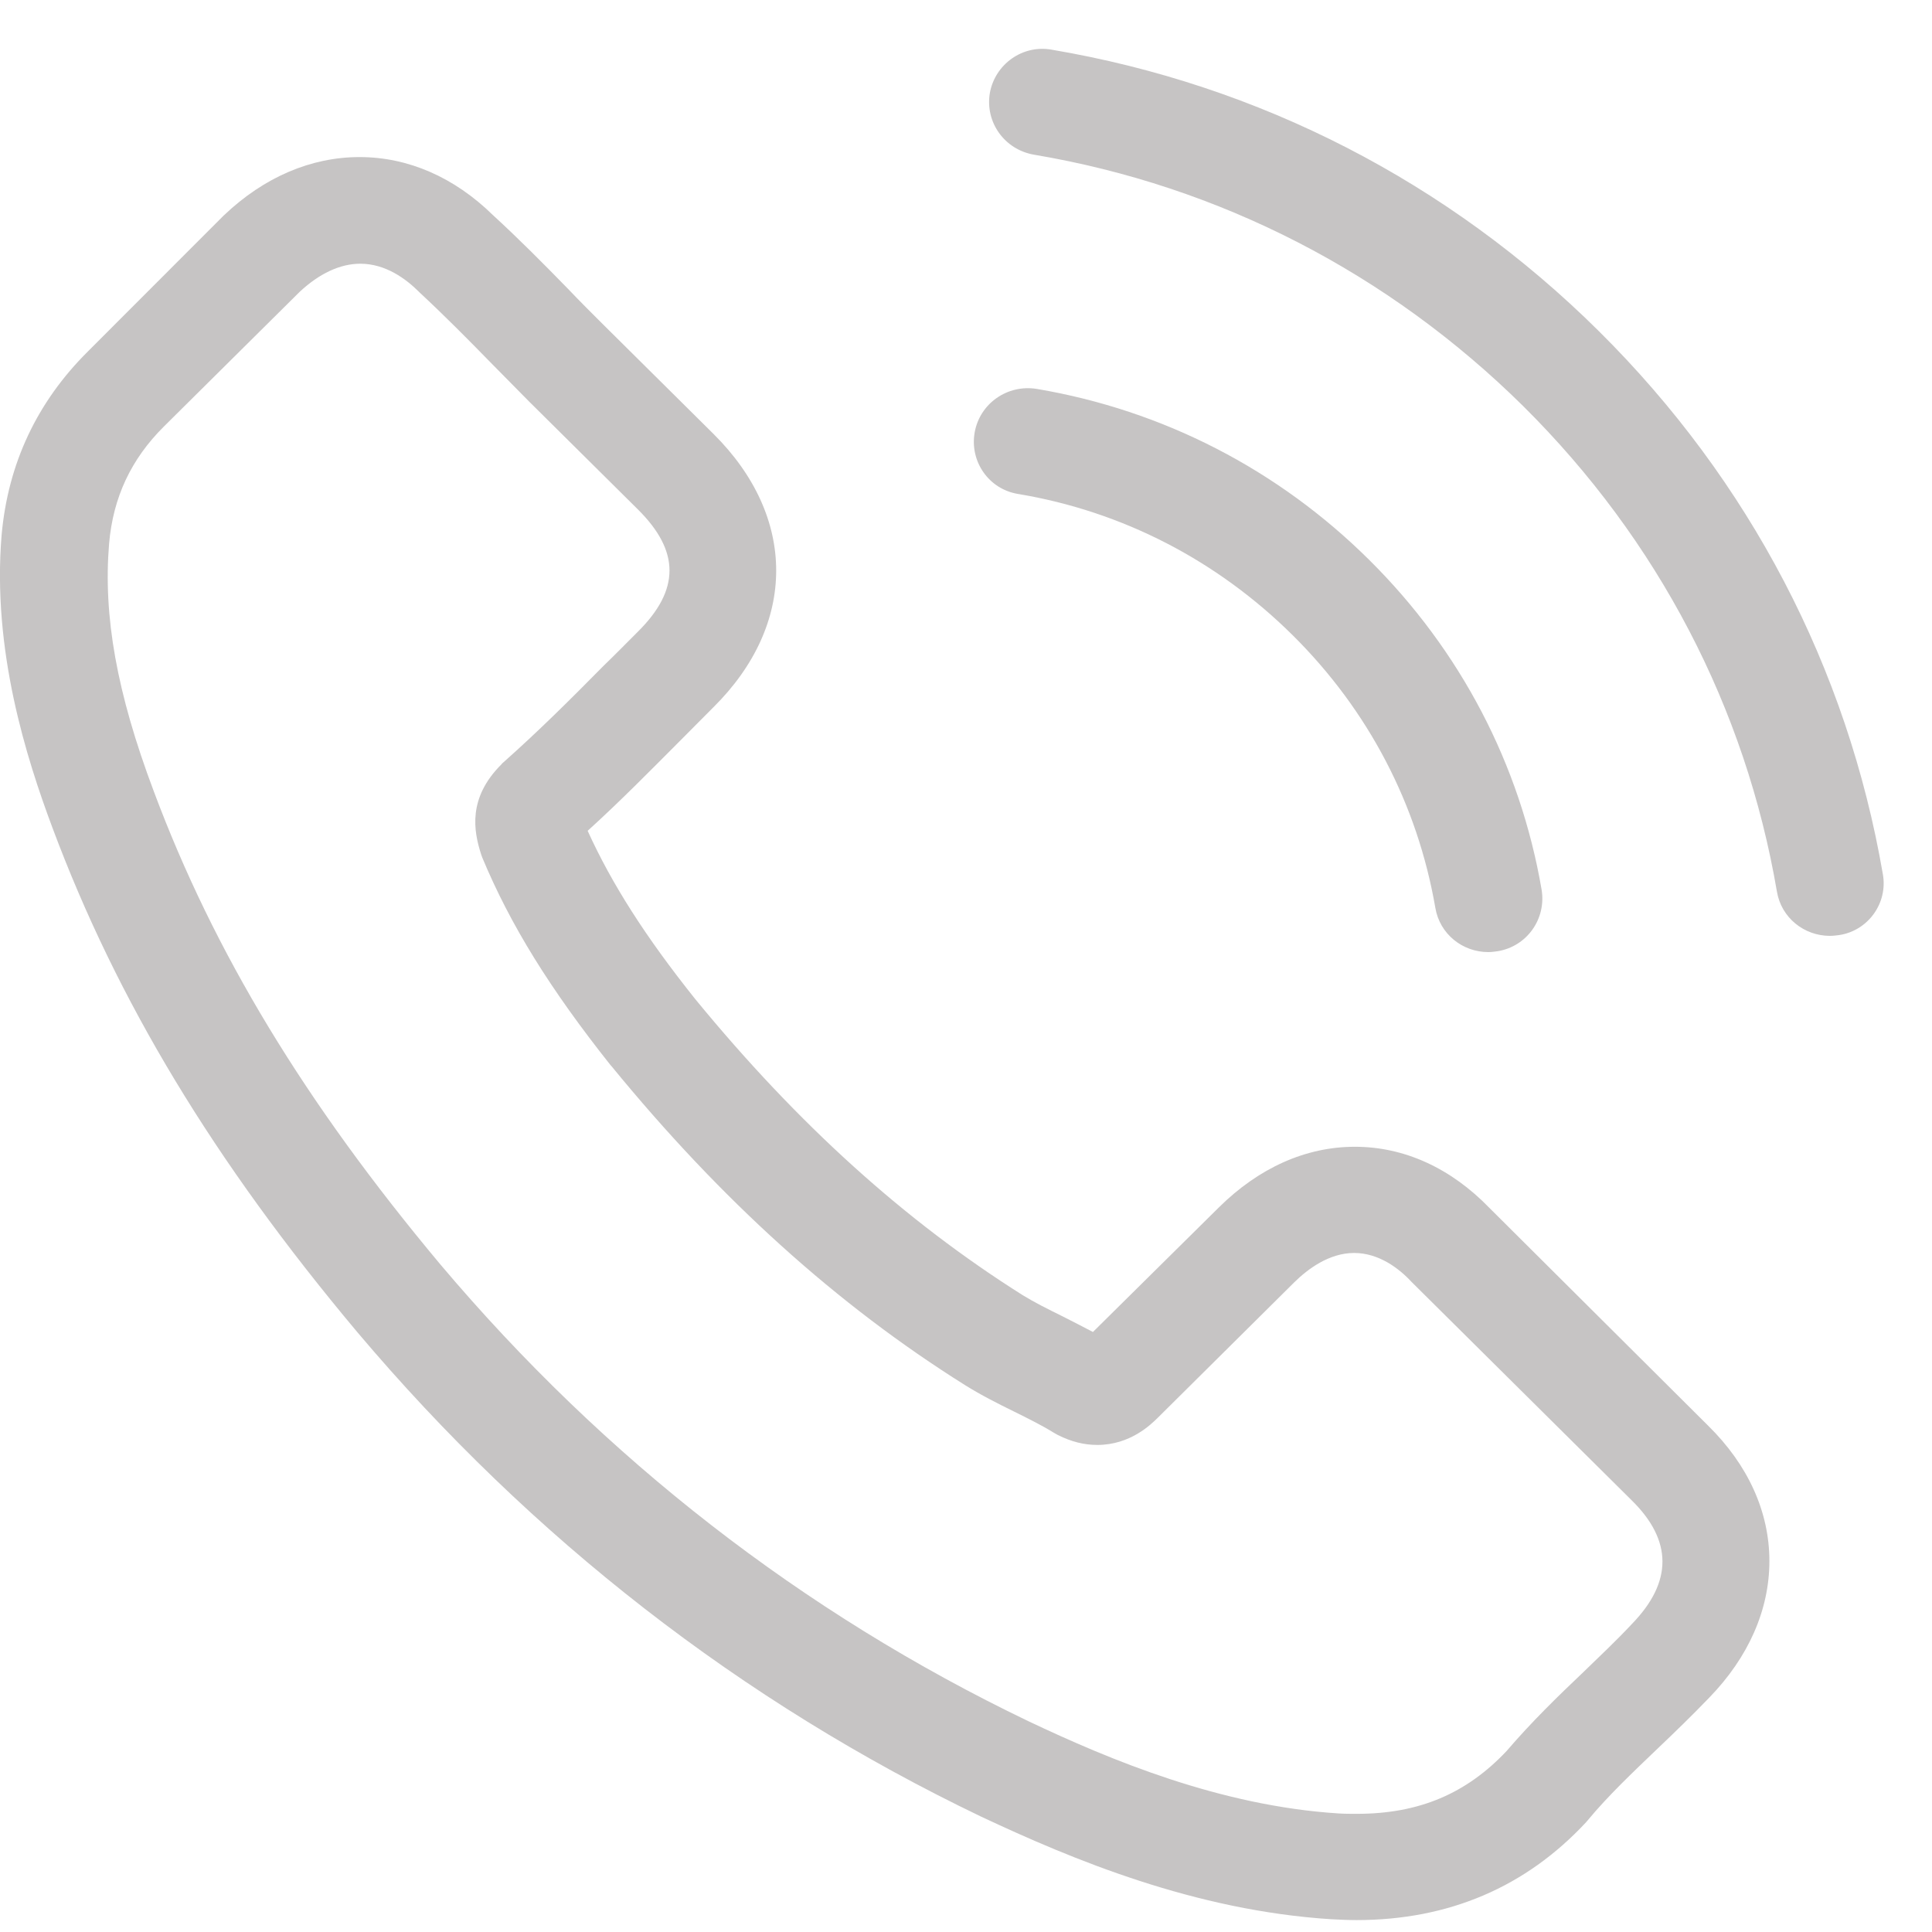
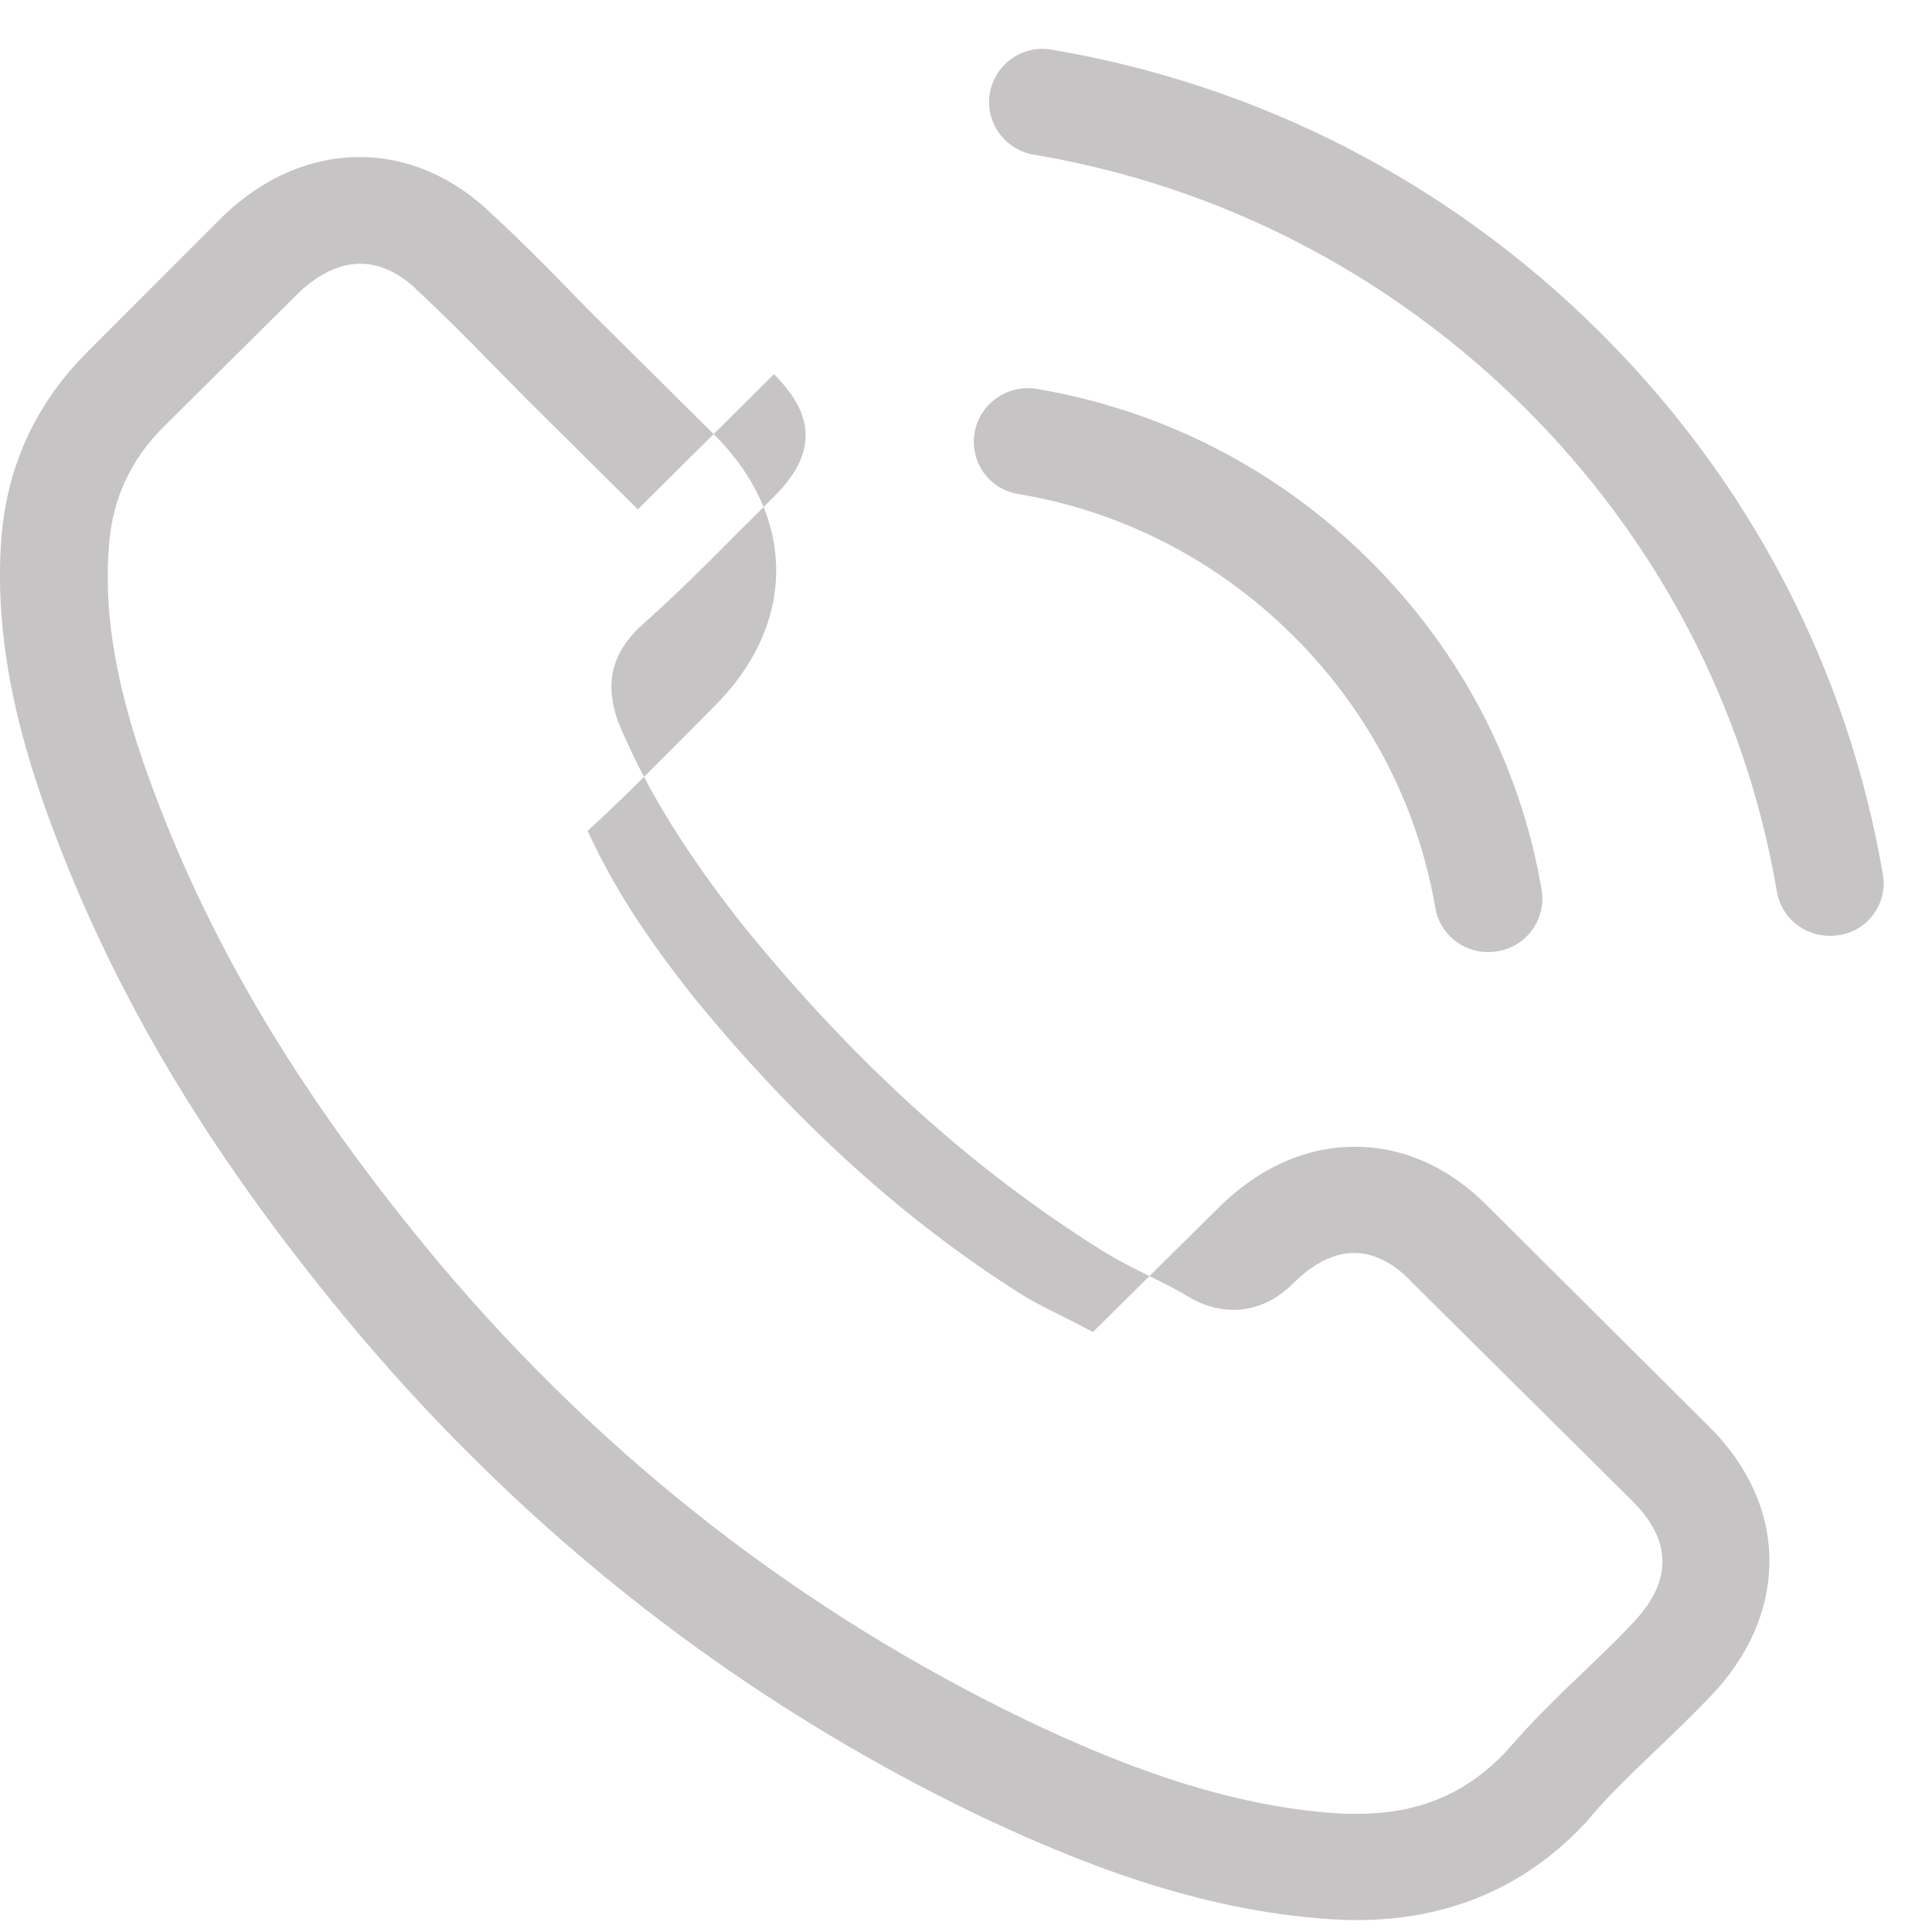
<svg xmlns="http://www.w3.org/2000/svg" height="30" width="30">
-   <path d="m28.557 14.52c-.05.006-.093.012-.142.012-.402 0-.755-.282-.823-.687-.488-2.857-1.848-5.464-3.938-7.537-2.09-2.066-4.717-3.421-7.598-3.906-.458-.079-.761-.503-.686-.956.08-.448.507-.755.958-.675 3.227.546 6.164 2.055 8.501 4.373s3.858 5.231 4.408 8.431c.08.448-.229.878-.68.945zm-12.458-8.481c1.96.331 3.747 1.251 5.162 2.655 1.416 1.404 2.344 3.176 2.677 5.121.075.453-.228.883-.686.956-.049.006-.093.013-.142.013-.402 0-.754-.282-.822-.687-.278-1.607-1.039-3.066-2.213-4.231-1.175-1.165-2.647-1.926-4.267-2.196-.457-.074-.754-.509-.673-.957.08-.447.507-.748.964-.674zm-5.539 5.464c-.458.459-.928.938-1.435 1.398.377.828.897 1.644 1.67 2.612 1.595 1.945 3.258 3.447 5.088 4.6.179.11.389.215.612.325.154.079.315.159.476.245l1.953-1.932c.625-.619 1.354-.944 2.115-.944.767 0 1.49.331 2.09.951l3.394 3.379c.624.613.952 1.343.952 2.103 0 .754-.322 1.491-.934 2.121-.266.277-.538.54-.803.792-.39.374-.761.724-1.082 1.11-.006.012-.019.018-.025.03-.94 1.012-2.139 1.522-3.567 1.522-.124 0-.26-.006-.39-.013-2.12-.134-4.018-.926-5.44-1.594-3.722-1.785-6.98-4.318-9.688-7.525-2.232-2.661-3.728-5.145-4.73-7.825-.408-1.092-.94-2.76-.791-4.55.099-1.11.55-2.067 1.341-2.852l2.102-2.104c.007-.006.007-.006.013-.012.618-.588 1.348-.901 2.102-.901s1.471.313 2.071.901c.402.368.791.761 1.162 1.141.186.196.384.393.575.583l1.688 1.674c1.298 1.288 1.298 2.956 0 4.243-.173.172-.346.35-.519.522zm-.656-3.594-1.688-1.674c-.197-.202-.395-.398-.587-.595-.377-.386-.736-.748-1.113-1.098-.006-.006-.012-.012-.018-.018-.198-.196-.513-.429-.903-.429-.315 0-.637.153-.94.435l-2.108 2.091c-.513.509-.791 1.104-.853 1.821-.093 1.123.118 2.313.692 3.84.934 2.502 2.344 4.832 4.452 7.352 2.553 3.024 5.626 5.409 9.125 7.09 1.28.607 2.986 1.318 4.822 1.435.093.006.192.006.285.006.964 0 1.7-.313 2.324-.975.384-.448.792-.846 1.194-1.227.265-.257.513-.49.754-.748.631-.65.631-1.294-.006-1.919l-3.407-3.38c-.006-.006-.006-.006-.012-.012-.192-.208-.507-.448-.89-.448-.39 0-.724.252-.934.46l-2.114 2.098c-.106.104-.427.423-.94.423-.204 0-.402-.049-.612-.154-.025-.012-.05-.029-.074-.042-.18-.111-.39-.215-.612-.325-.248-.122-.507-.252-.761-.411-1.984-1.245-3.784-2.87-5.49-4.956l-.006-.005c-.94-1.184-1.558-2.177-1.997-3.232-.006-.019-.012-.037-.019-.055-.111-.35-.21-.865.322-1.392.006-.013.019-.019.031-.031.538-.478 1.032-.969 1.552-1.496.179-.172.352-.35.531-.528.656-.65.656-1.251 0-1.901z" fill="#c6c4c4" fill-rule="evenodd" />
+   <path d="m28.557 14.52c-.05.006-.093.012-.142.012-.402 0-.755-.282-.823-.687-.488-2.857-1.848-5.464-3.938-7.537-2.09-2.066-4.717-3.421-7.598-3.906-.458-.079-.761-.503-.686-.956.08-.448.507-.755.958-.675 3.227.546 6.164 2.055 8.501 4.373s3.858 5.231 4.408 8.431c.08.448-.229.878-.68.945zm-12.458-8.481c1.96.331 3.747 1.251 5.162 2.655 1.416 1.404 2.344 3.176 2.677 5.121.075.453-.228.883-.686.956-.049.006-.093.013-.142.013-.402 0-.754-.282-.822-.687-.278-1.607-1.039-3.066-2.213-4.231-1.175-1.165-2.647-1.926-4.267-2.196-.457-.074-.754-.509-.673-.957.08-.447.507-.748.964-.674zm-5.539 5.464c-.458.459-.928.938-1.435 1.398.377.828.897 1.644 1.67 2.612 1.595 1.945 3.258 3.447 5.088 4.6.179.11.389.215.612.325.154.079.315.159.476.245l1.953-1.932c.625-.619 1.354-.944 2.115-.944.767 0 1.49.331 2.09.951l3.394 3.379c.624.613.952 1.343.952 2.103 0 .754-.322 1.491-.934 2.121-.266.277-.538.54-.803.792-.39.374-.761.724-1.082 1.11-.006.012-.019.018-.025.03-.94 1.012-2.139 1.522-3.567 1.522-.124 0-.26-.006-.39-.013-2.12-.134-4.018-.926-5.44-1.594-3.722-1.785-6.98-4.318-9.688-7.525-2.232-2.661-3.728-5.145-4.73-7.825-.408-1.092-.94-2.76-.791-4.55.099-1.11.55-2.067 1.341-2.852l2.102-2.104c.007-.006.007-.006.013-.012.618-.588 1.348-.901 2.102-.901s1.471.313 2.071.901c.402.368.791.761 1.162 1.141.186.196.384.393.575.583l1.688 1.674c1.298 1.288 1.298 2.956 0 4.243-.173.172-.346.35-.519.522zm-.656-3.594-1.688-1.674c-.197-.202-.395-.398-.587-.595-.377-.386-.736-.748-1.113-1.098-.006-.006-.012-.012-.018-.018-.198-.196-.513-.429-.903-.429-.315 0-.637.153-.94.435l-2.108 2.091c-.513.509-.791 1.104-.853 1.821-.093 1.123.118 2.313.692 3.84.934 2.502 2.344 4.832 4.452 7.352 2.553 3.024 5.626 5.409 9.125 7.09 1.28.607 2.986 1.318 4.822 1.435.093.006.192.006.285.006.964 0 1.7-.313 2.324-.975.384-.448.792-.846 1.194-1.227.265-.257.513-.49.754-.748.631-.65.631-1.294-.006-1.919l-3.407-3.38c-.006-.006-.006-.006-.012-.012-.192-.208-.507-.448-.89-.448-.39 0-.724.252-.934.46c-.106.104-.427.423-.94.423-.204 0-.402-.049-.612-.154-.025-.012-.05-.029-.074-.042-.18-.111-.39-.215-.612-.325-.248-.122-.507-.252-.761-.411-1.984-1.245-3.784-2.87-5.49-4.956l-.006-.005c-.94-1.184-1.558-2.177-1.997-3.232-.006-.019-.012-.037-.019-.055-.111-.35-.21-.865.322-1.392.006-.013.019-.019.031-.031.538-.478 1.032-.969 1.552-1.496.179-.172.352-.35.531-.528.656-.65.656-1.251 0-1.901z" fill="#c6c4c4" fill-rule="evenodd" />
</svg>